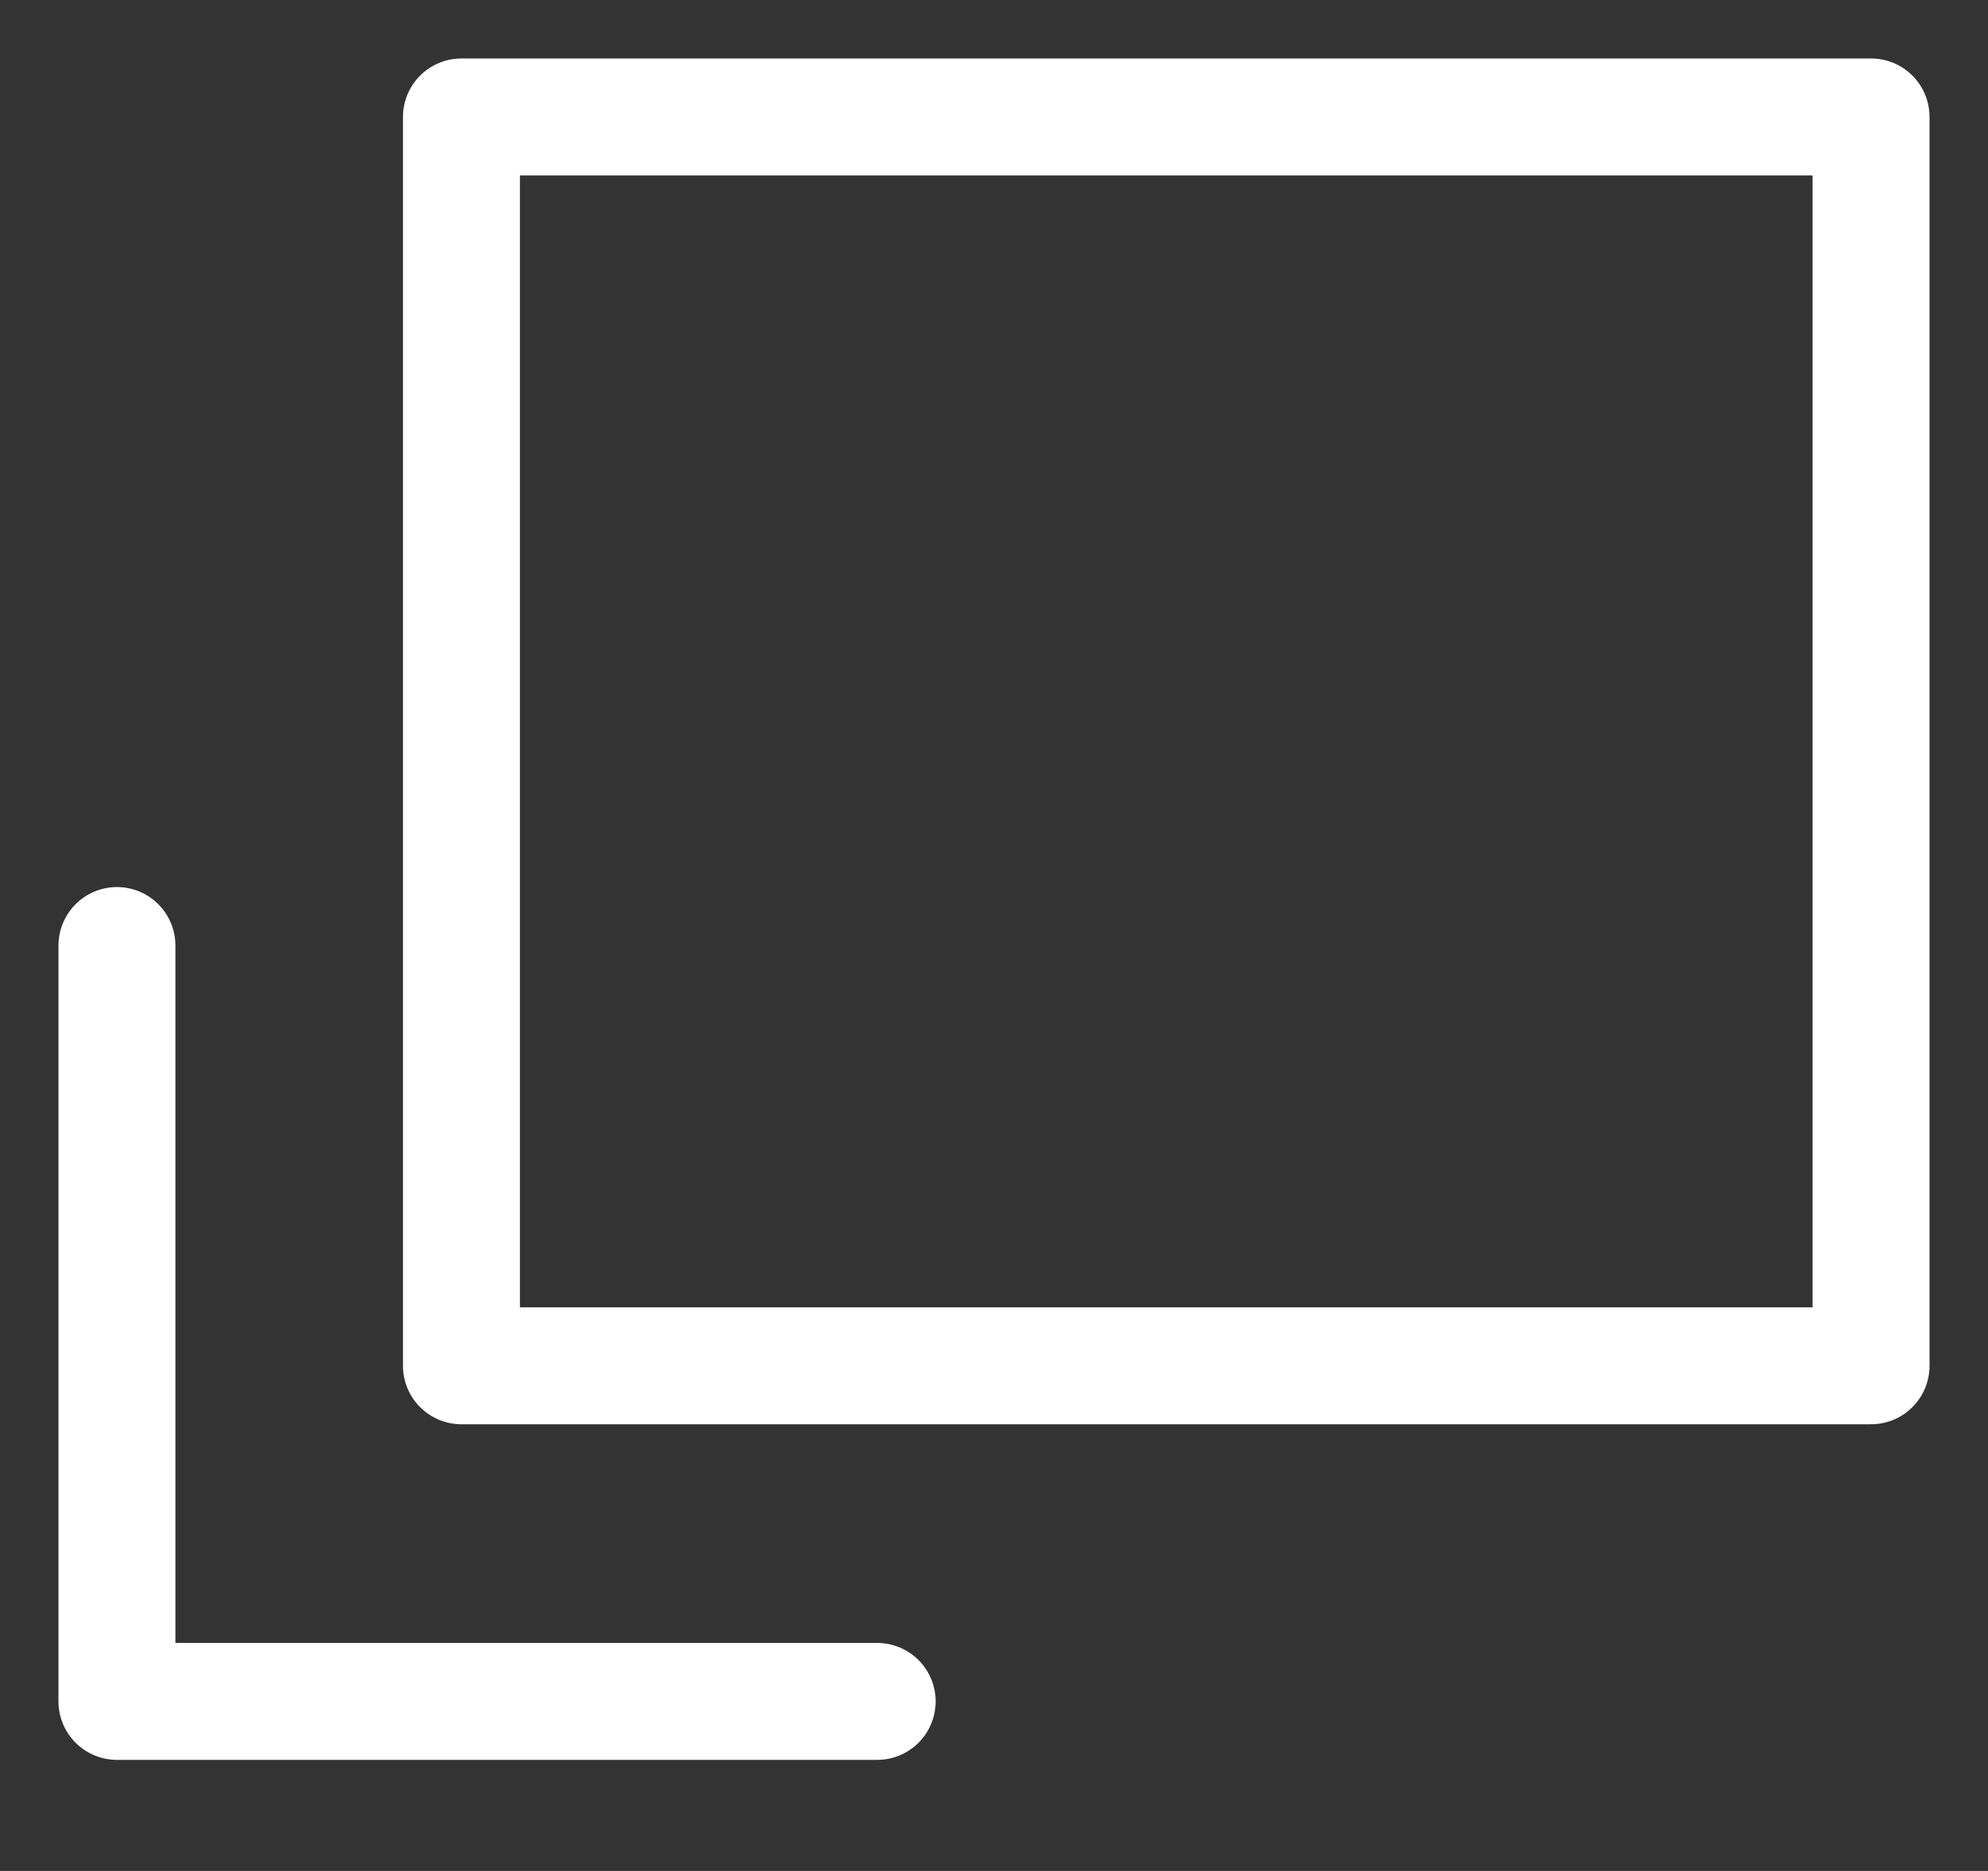
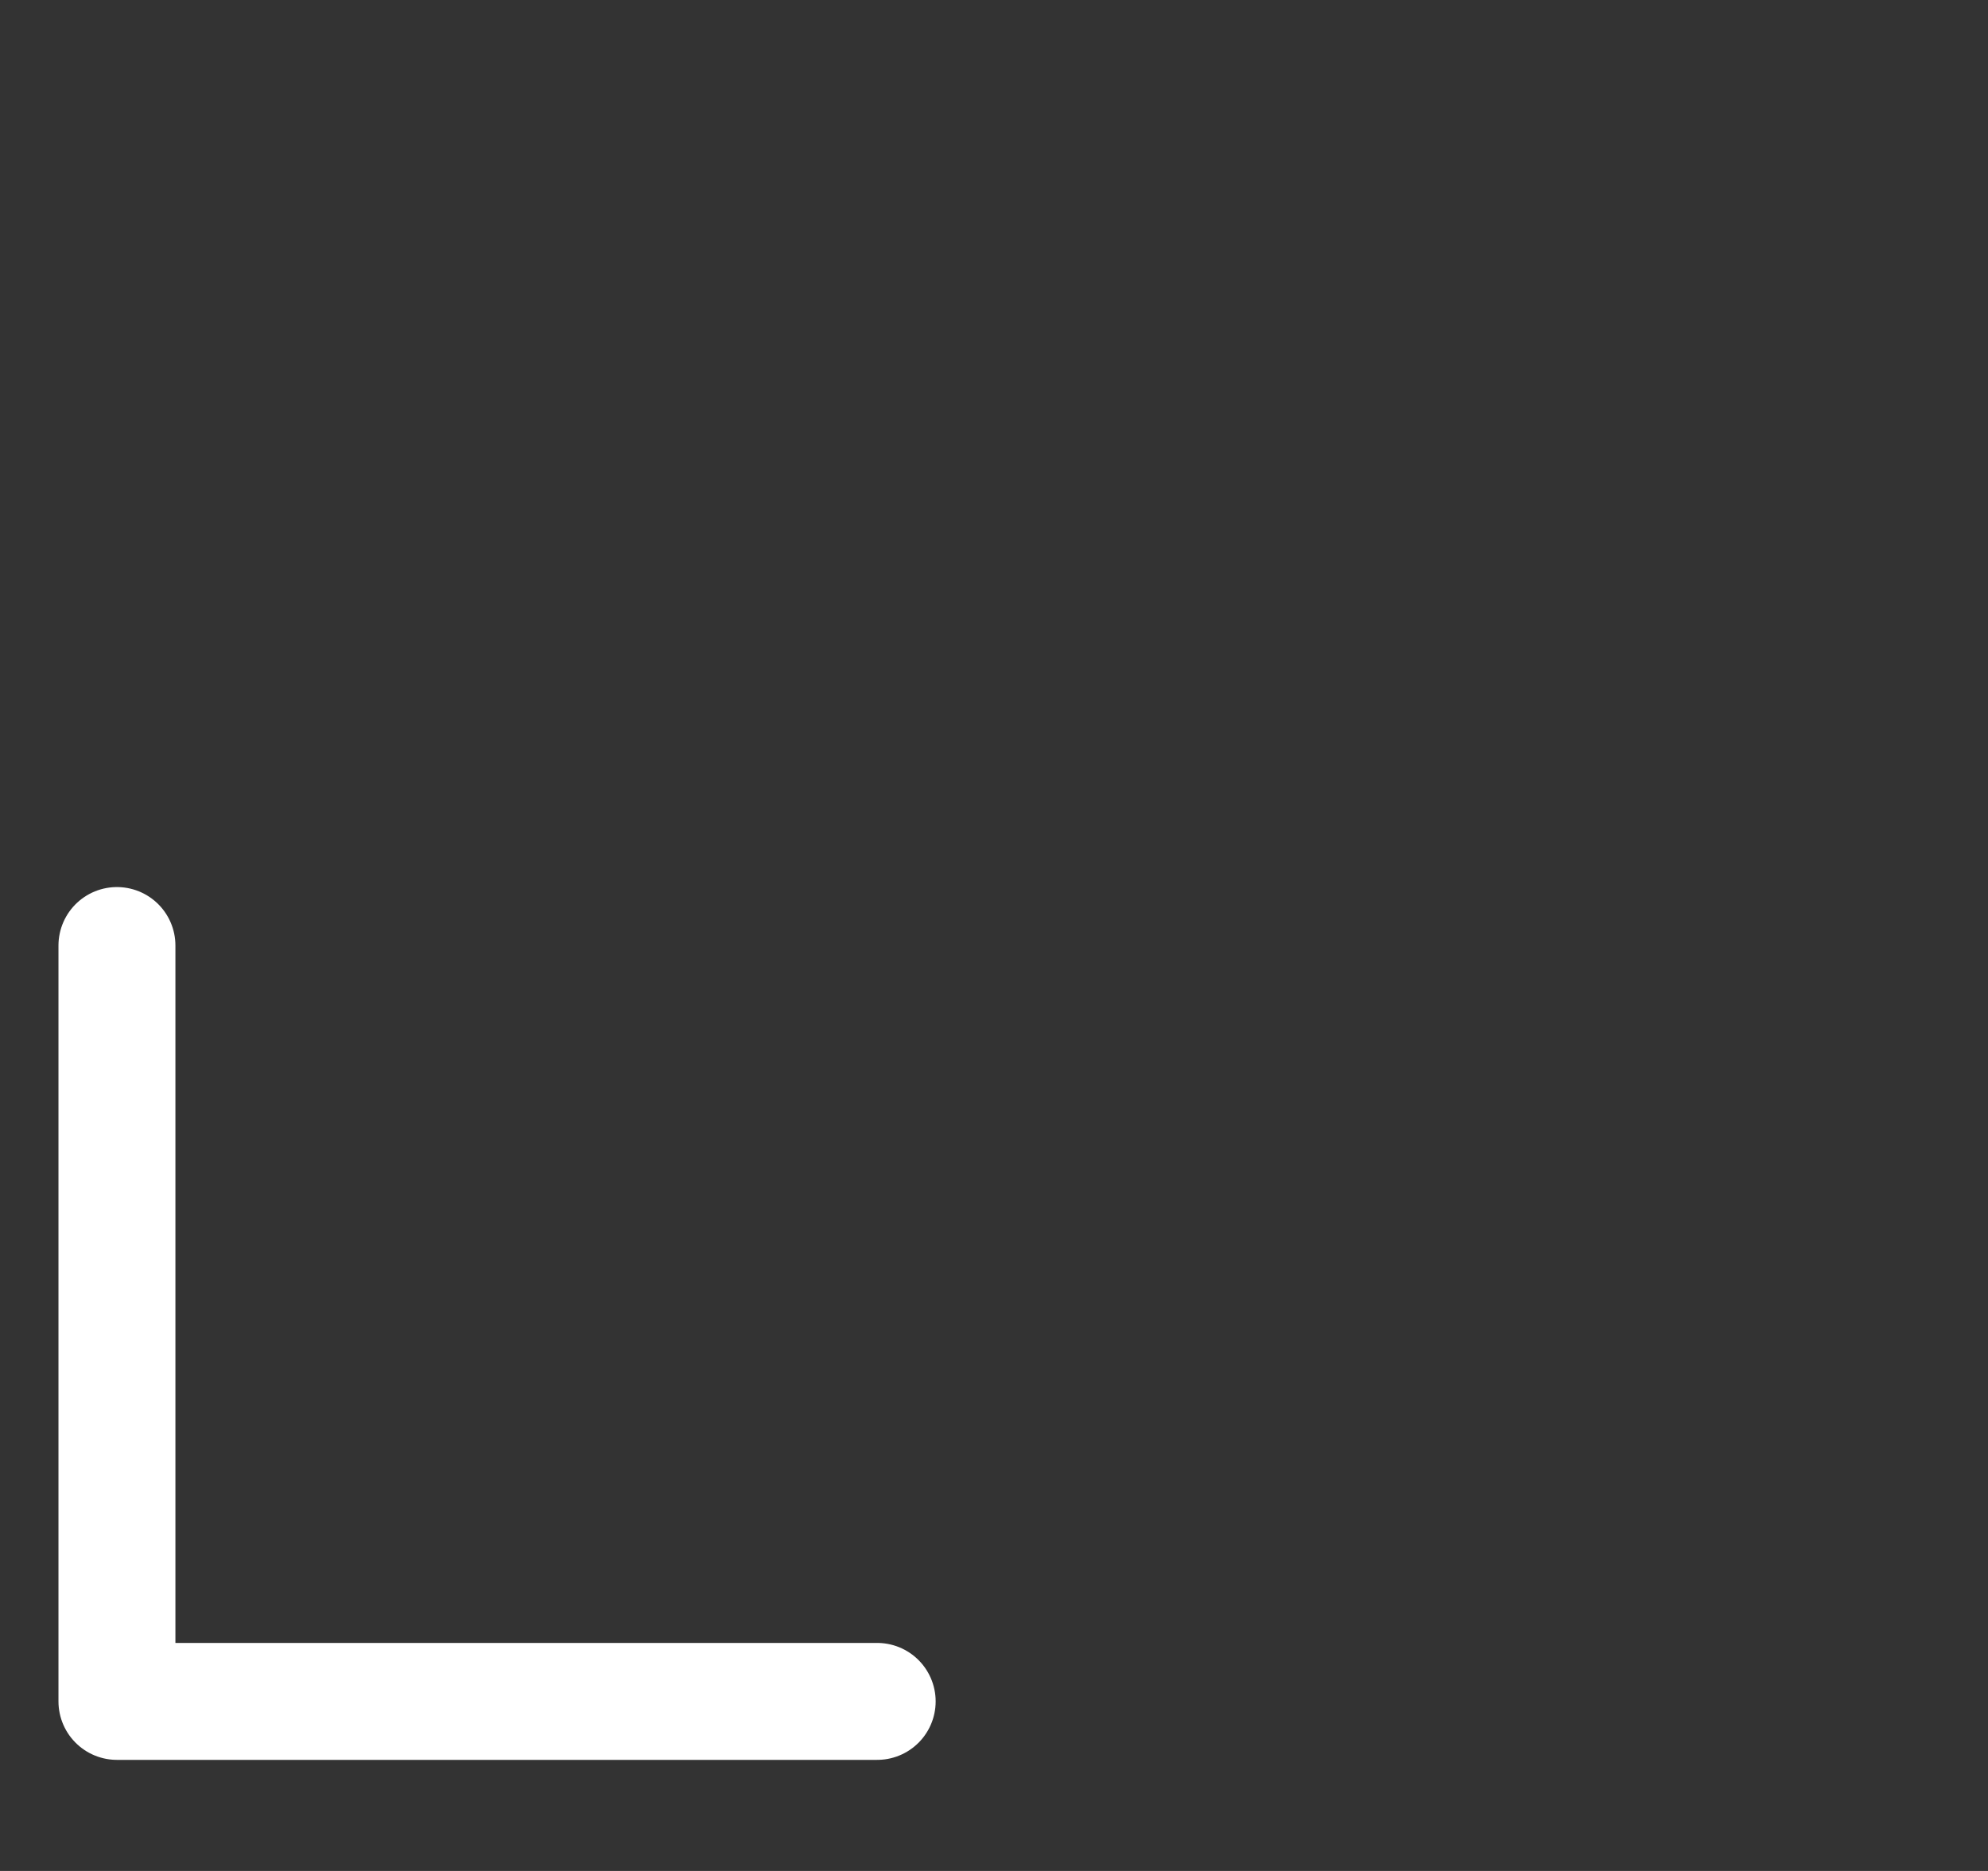
<svg xmlns="http://www.w3.org/2000/svg" width="17" height="16" viewBox="0 0 17 16" fill="none">
  <rect x="0" y="0" width="17" height="16" fill="#333333" stroke="none" />
-   <path d="M16 1H3.946V11.68H16V1Z" stroke="white" stroke-miterlimit="10" stroke-linecap="square" stroke-linejoin="round" />
  <path d="M1 8.086V14.55H7.501" stroke="white" stroke-miterlimit="10" stroke-linecap="round" stroke-linejoin="round" />
</svg>